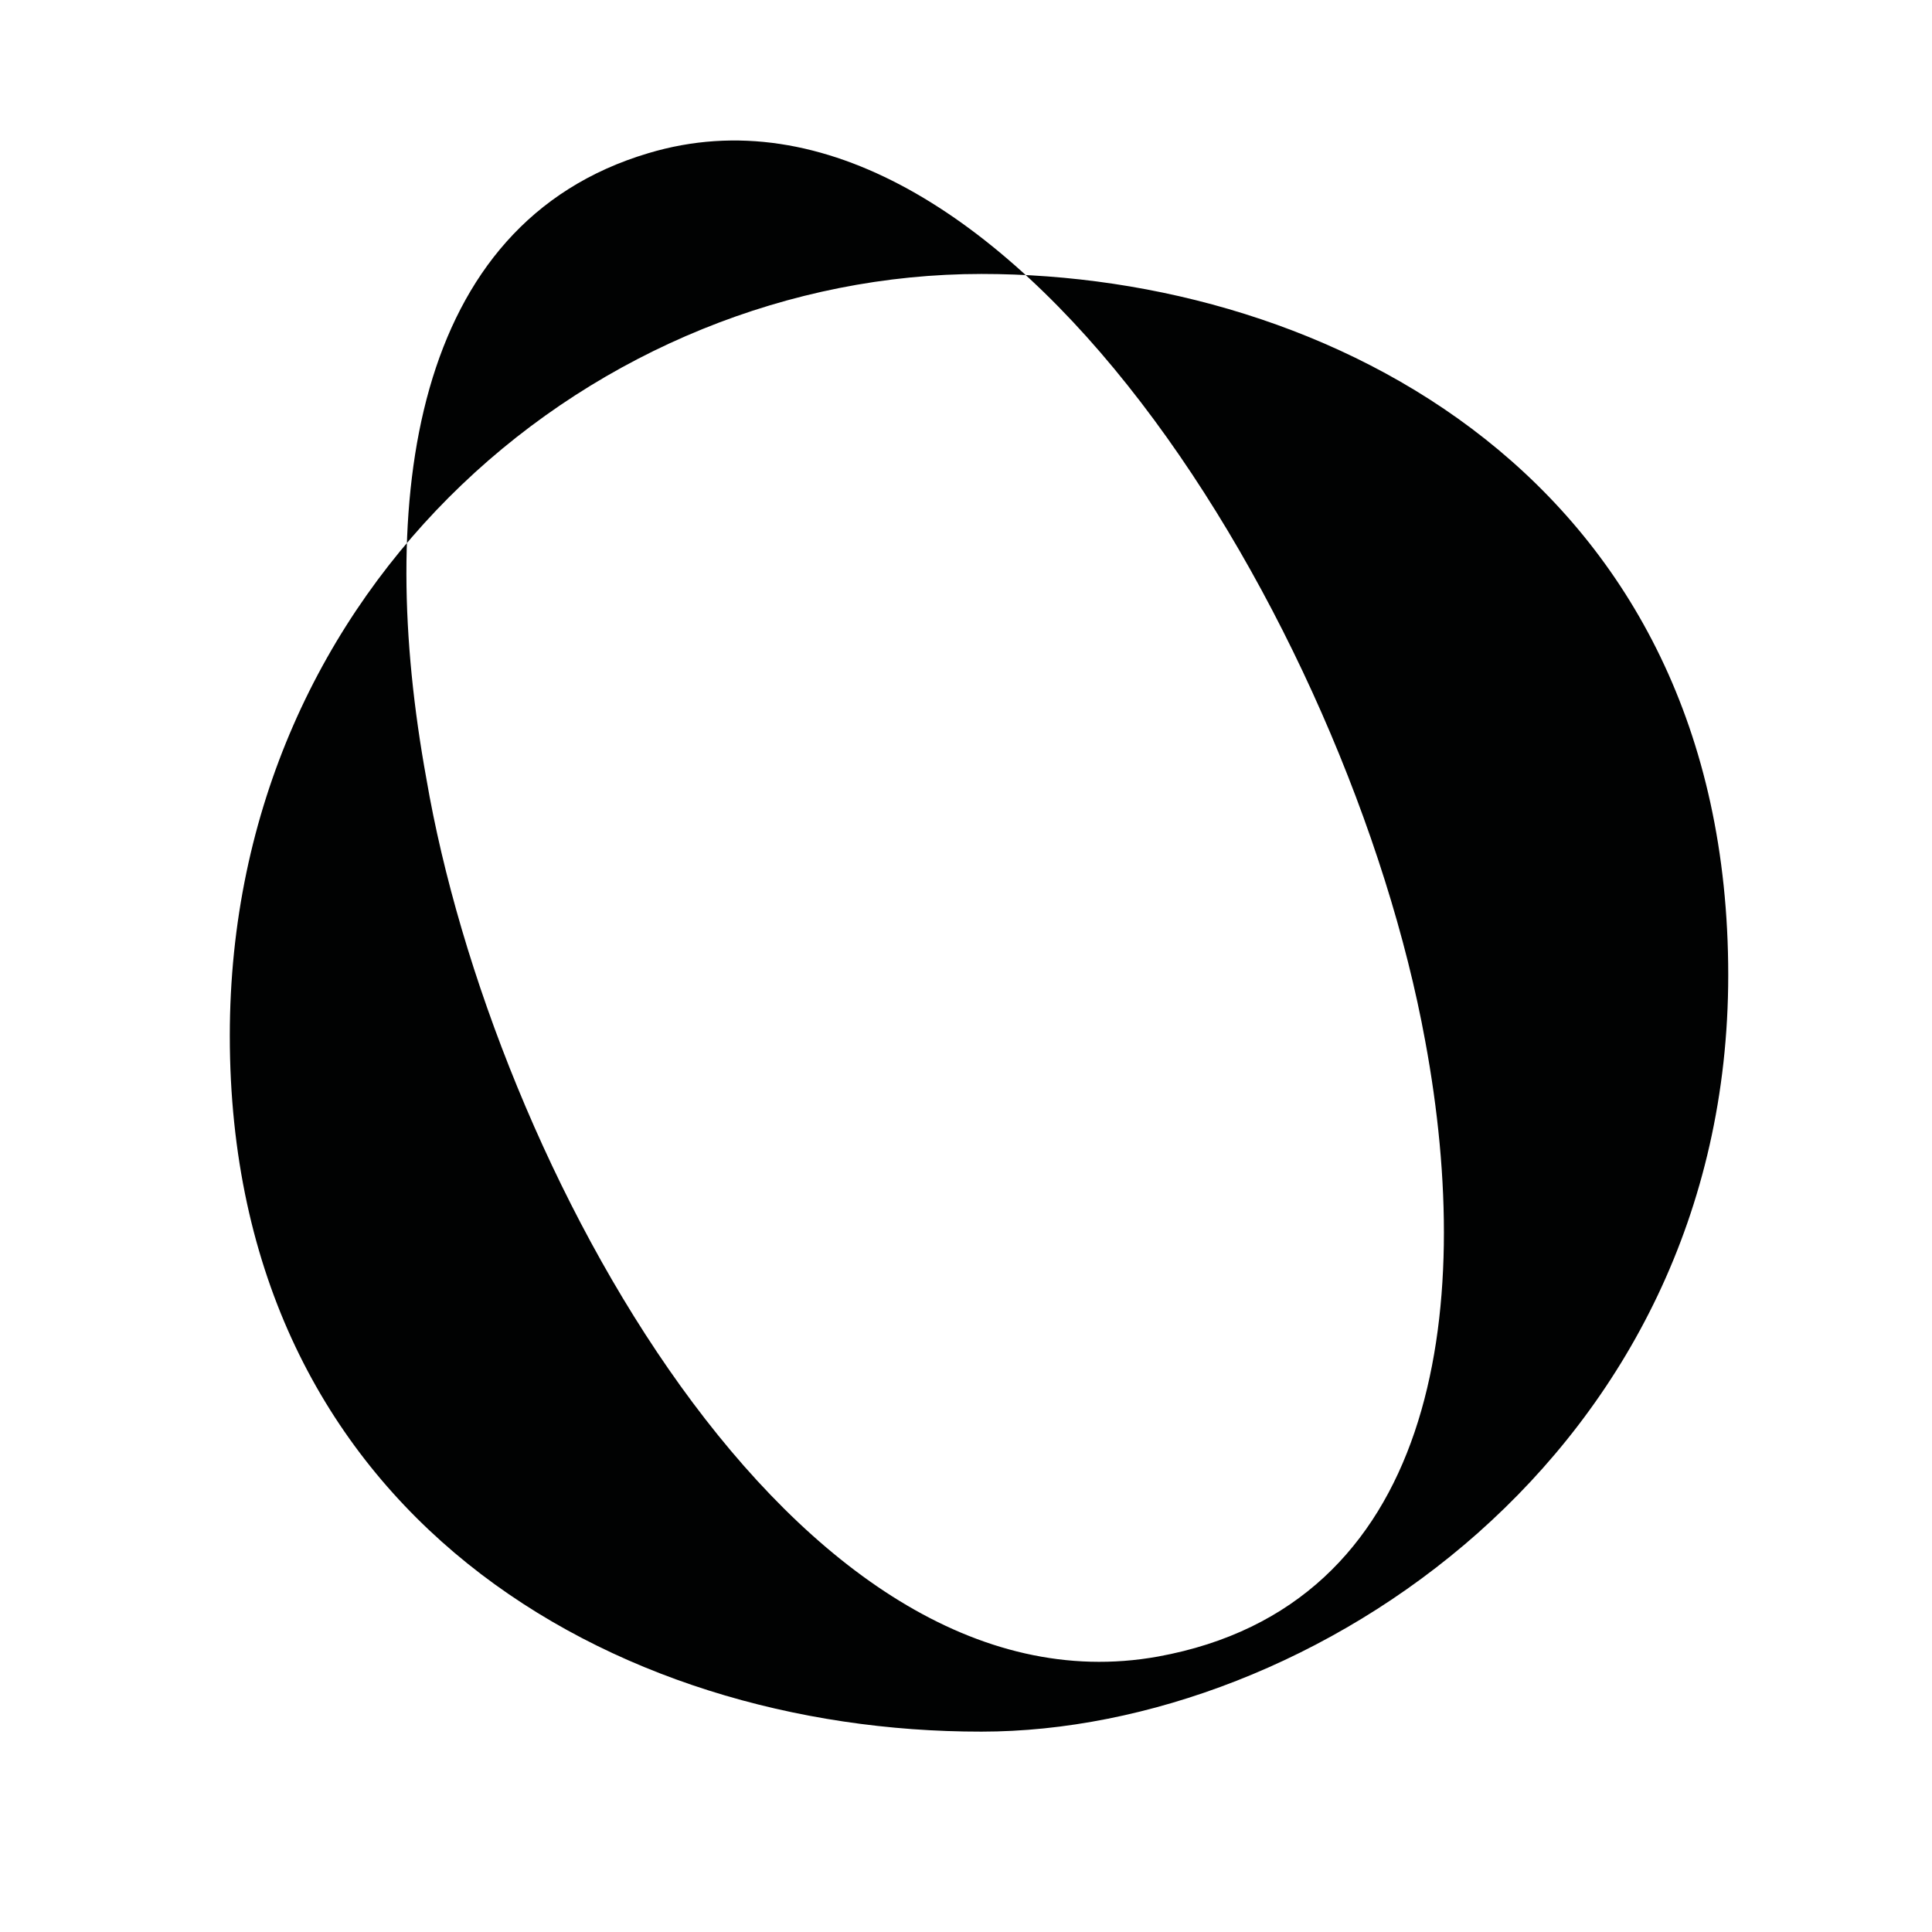
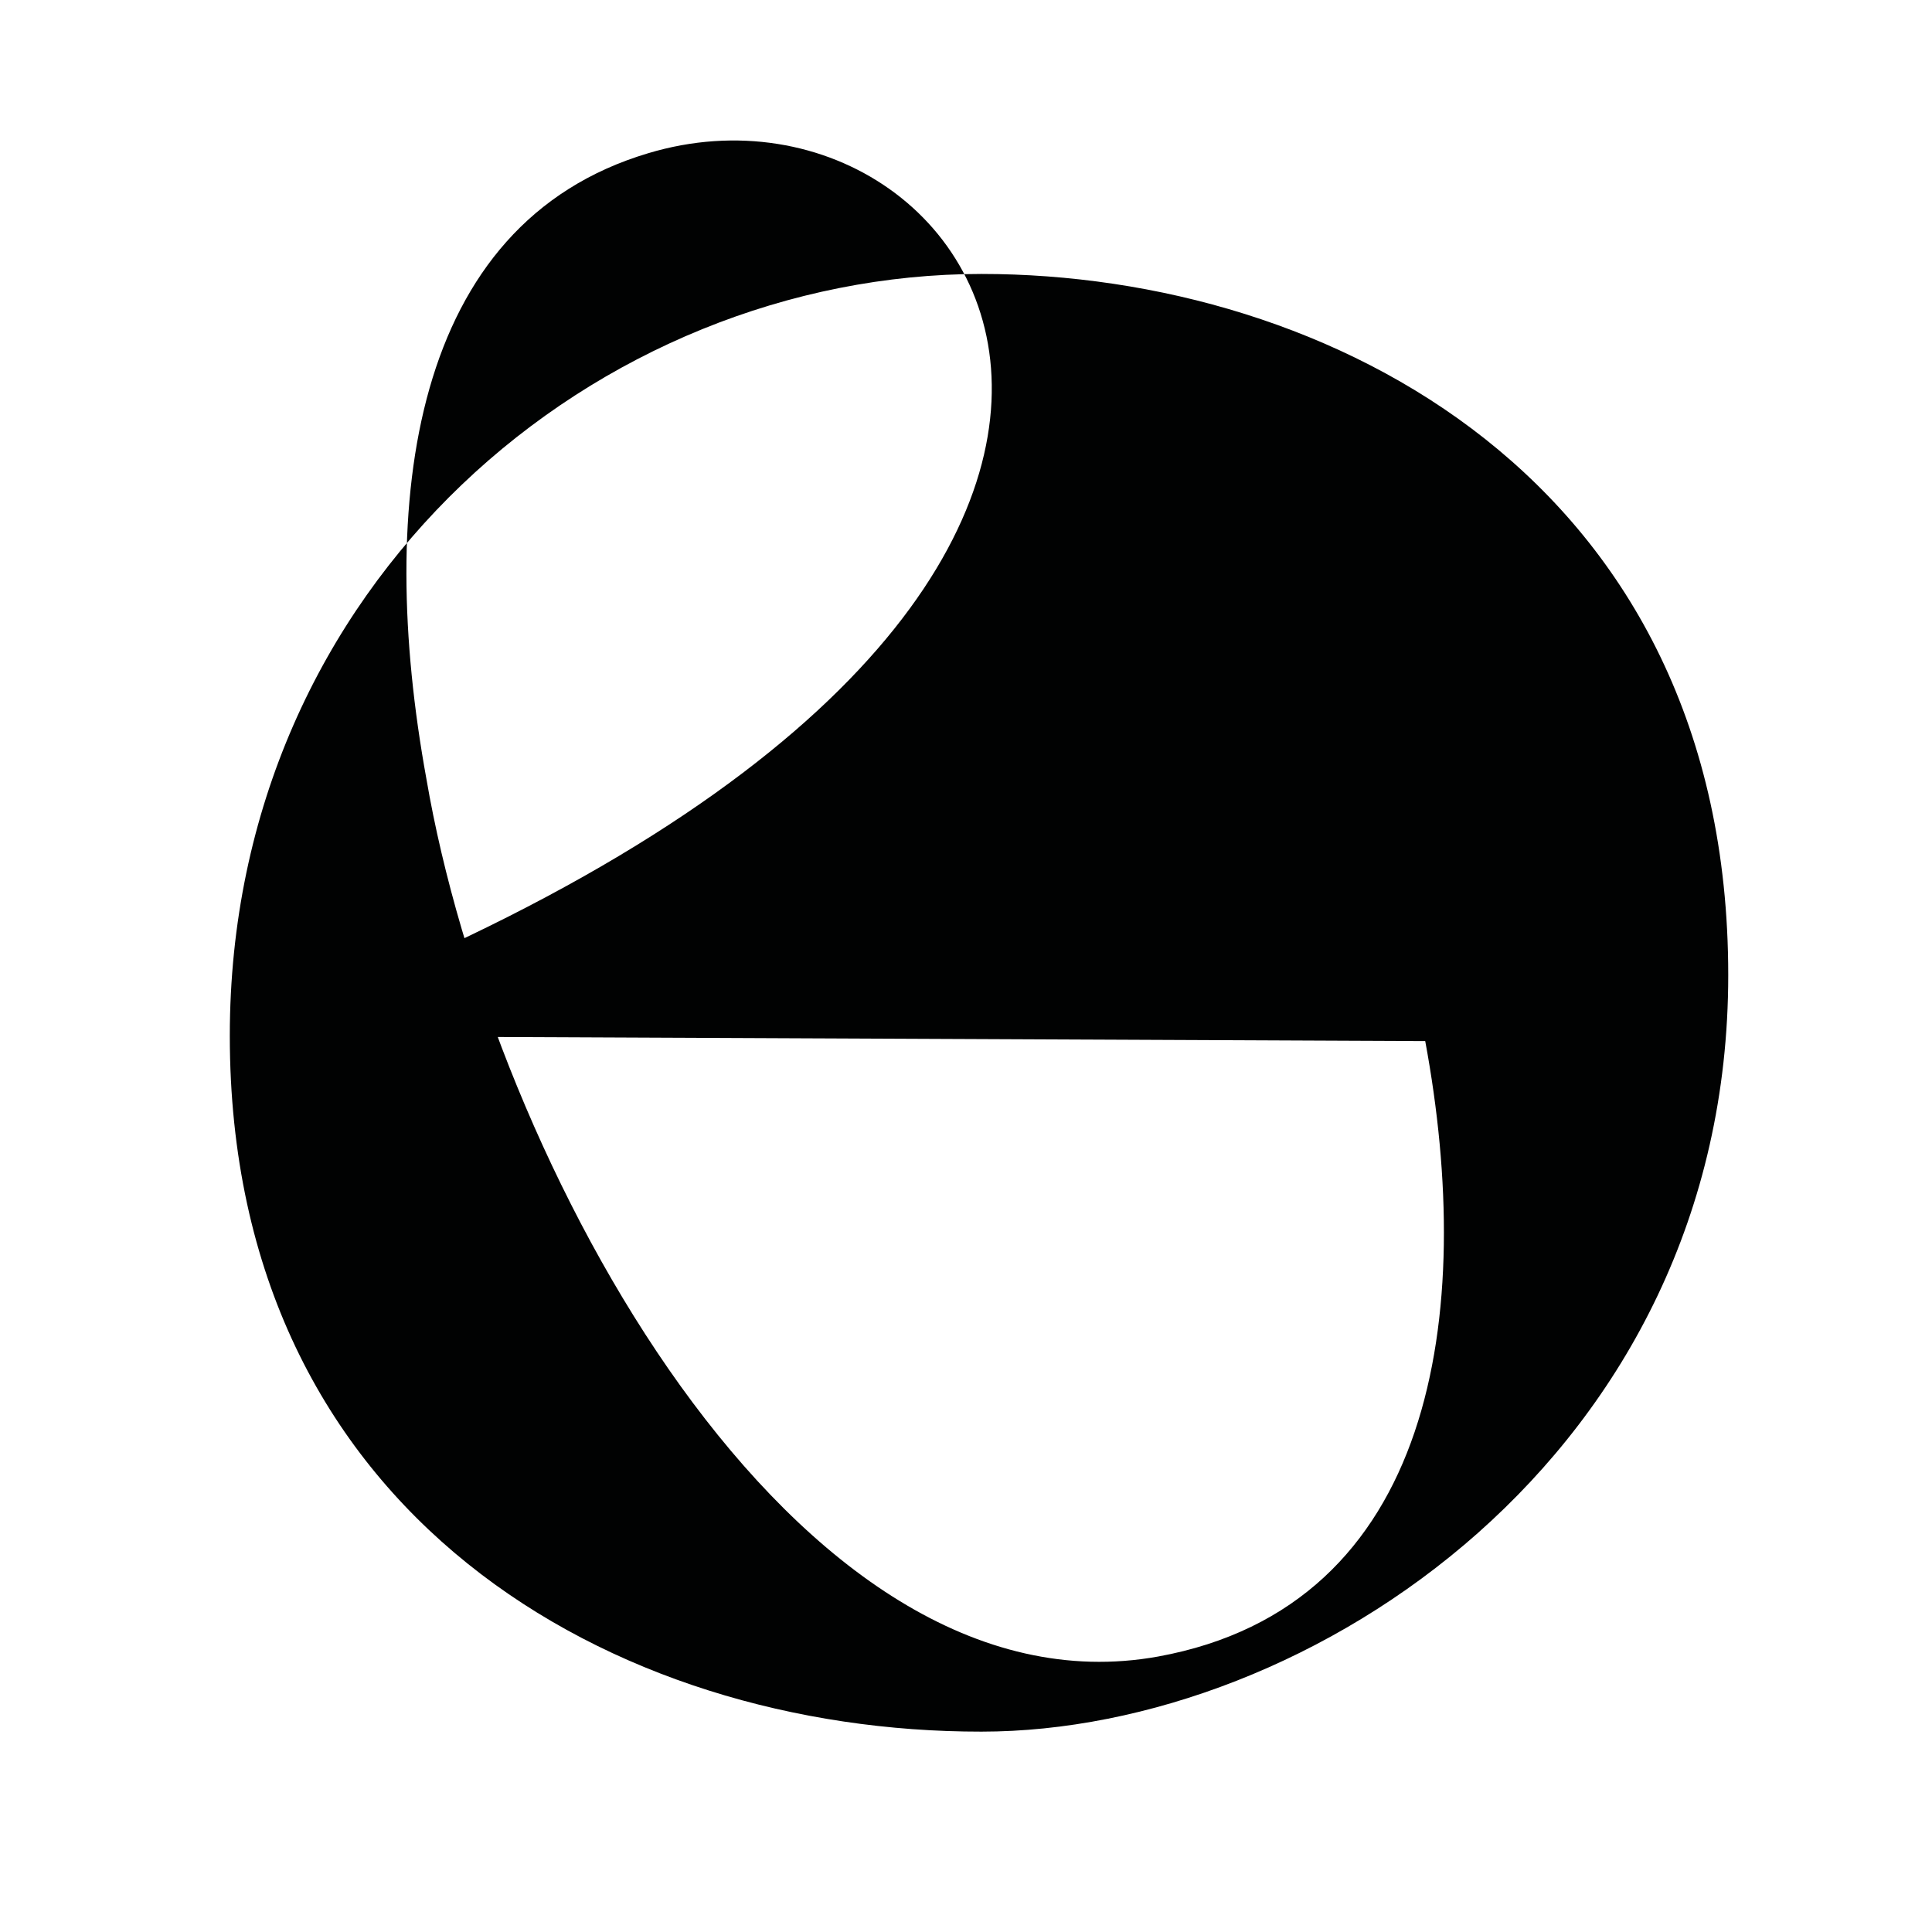
<svg xmlns="http://www.w3.org/2000/svg" xml:space="preserve" style="enable-background:new 0 0 512 512;" viewBox="0 0 512 512" y="0px" x="0px" id="Layer_1" version="1.1">
  <style type="text/css">
	.st0{fill:#010202;}
</style>
-   <path d="M60.9,274.5c0-120.3,97.6-201.9,199.2-201.9c92.2,0,197.9,54.8,197.9,185.8c0,127-111,200.5-197.9,200.5  C162.5,459,60.9,401.5,60.9,274.5z M377.7,275.9C357.7,166.3,265.4,12.5,171.8,40.6C109,59.3,99.6,132.8,113,206.4  c17.4,101.6,97.6,250,193.9,232.6C380.4,425.6,391.1,348.1,377.7,275.9z" class="st0" />
+   <path d="M60.9,274.5c0-120.3,97.6-201.9,199.2-201.9c92.2,0,197.9,54.8,197.9,185.8c0,127-111,200.5-197.9,200.5  C162.5,459,60.9,401.5,60.9,274.5z C357.7,166.3,265.4,12.5,171.8,40.6C109,59.3,99.6,132.8,113,206.4  c17.4,101.6,97.6,250,193.9,232.6C380.4,425.6,391.1,348.1,377.7,275.9z" class="st0" />
</svg>